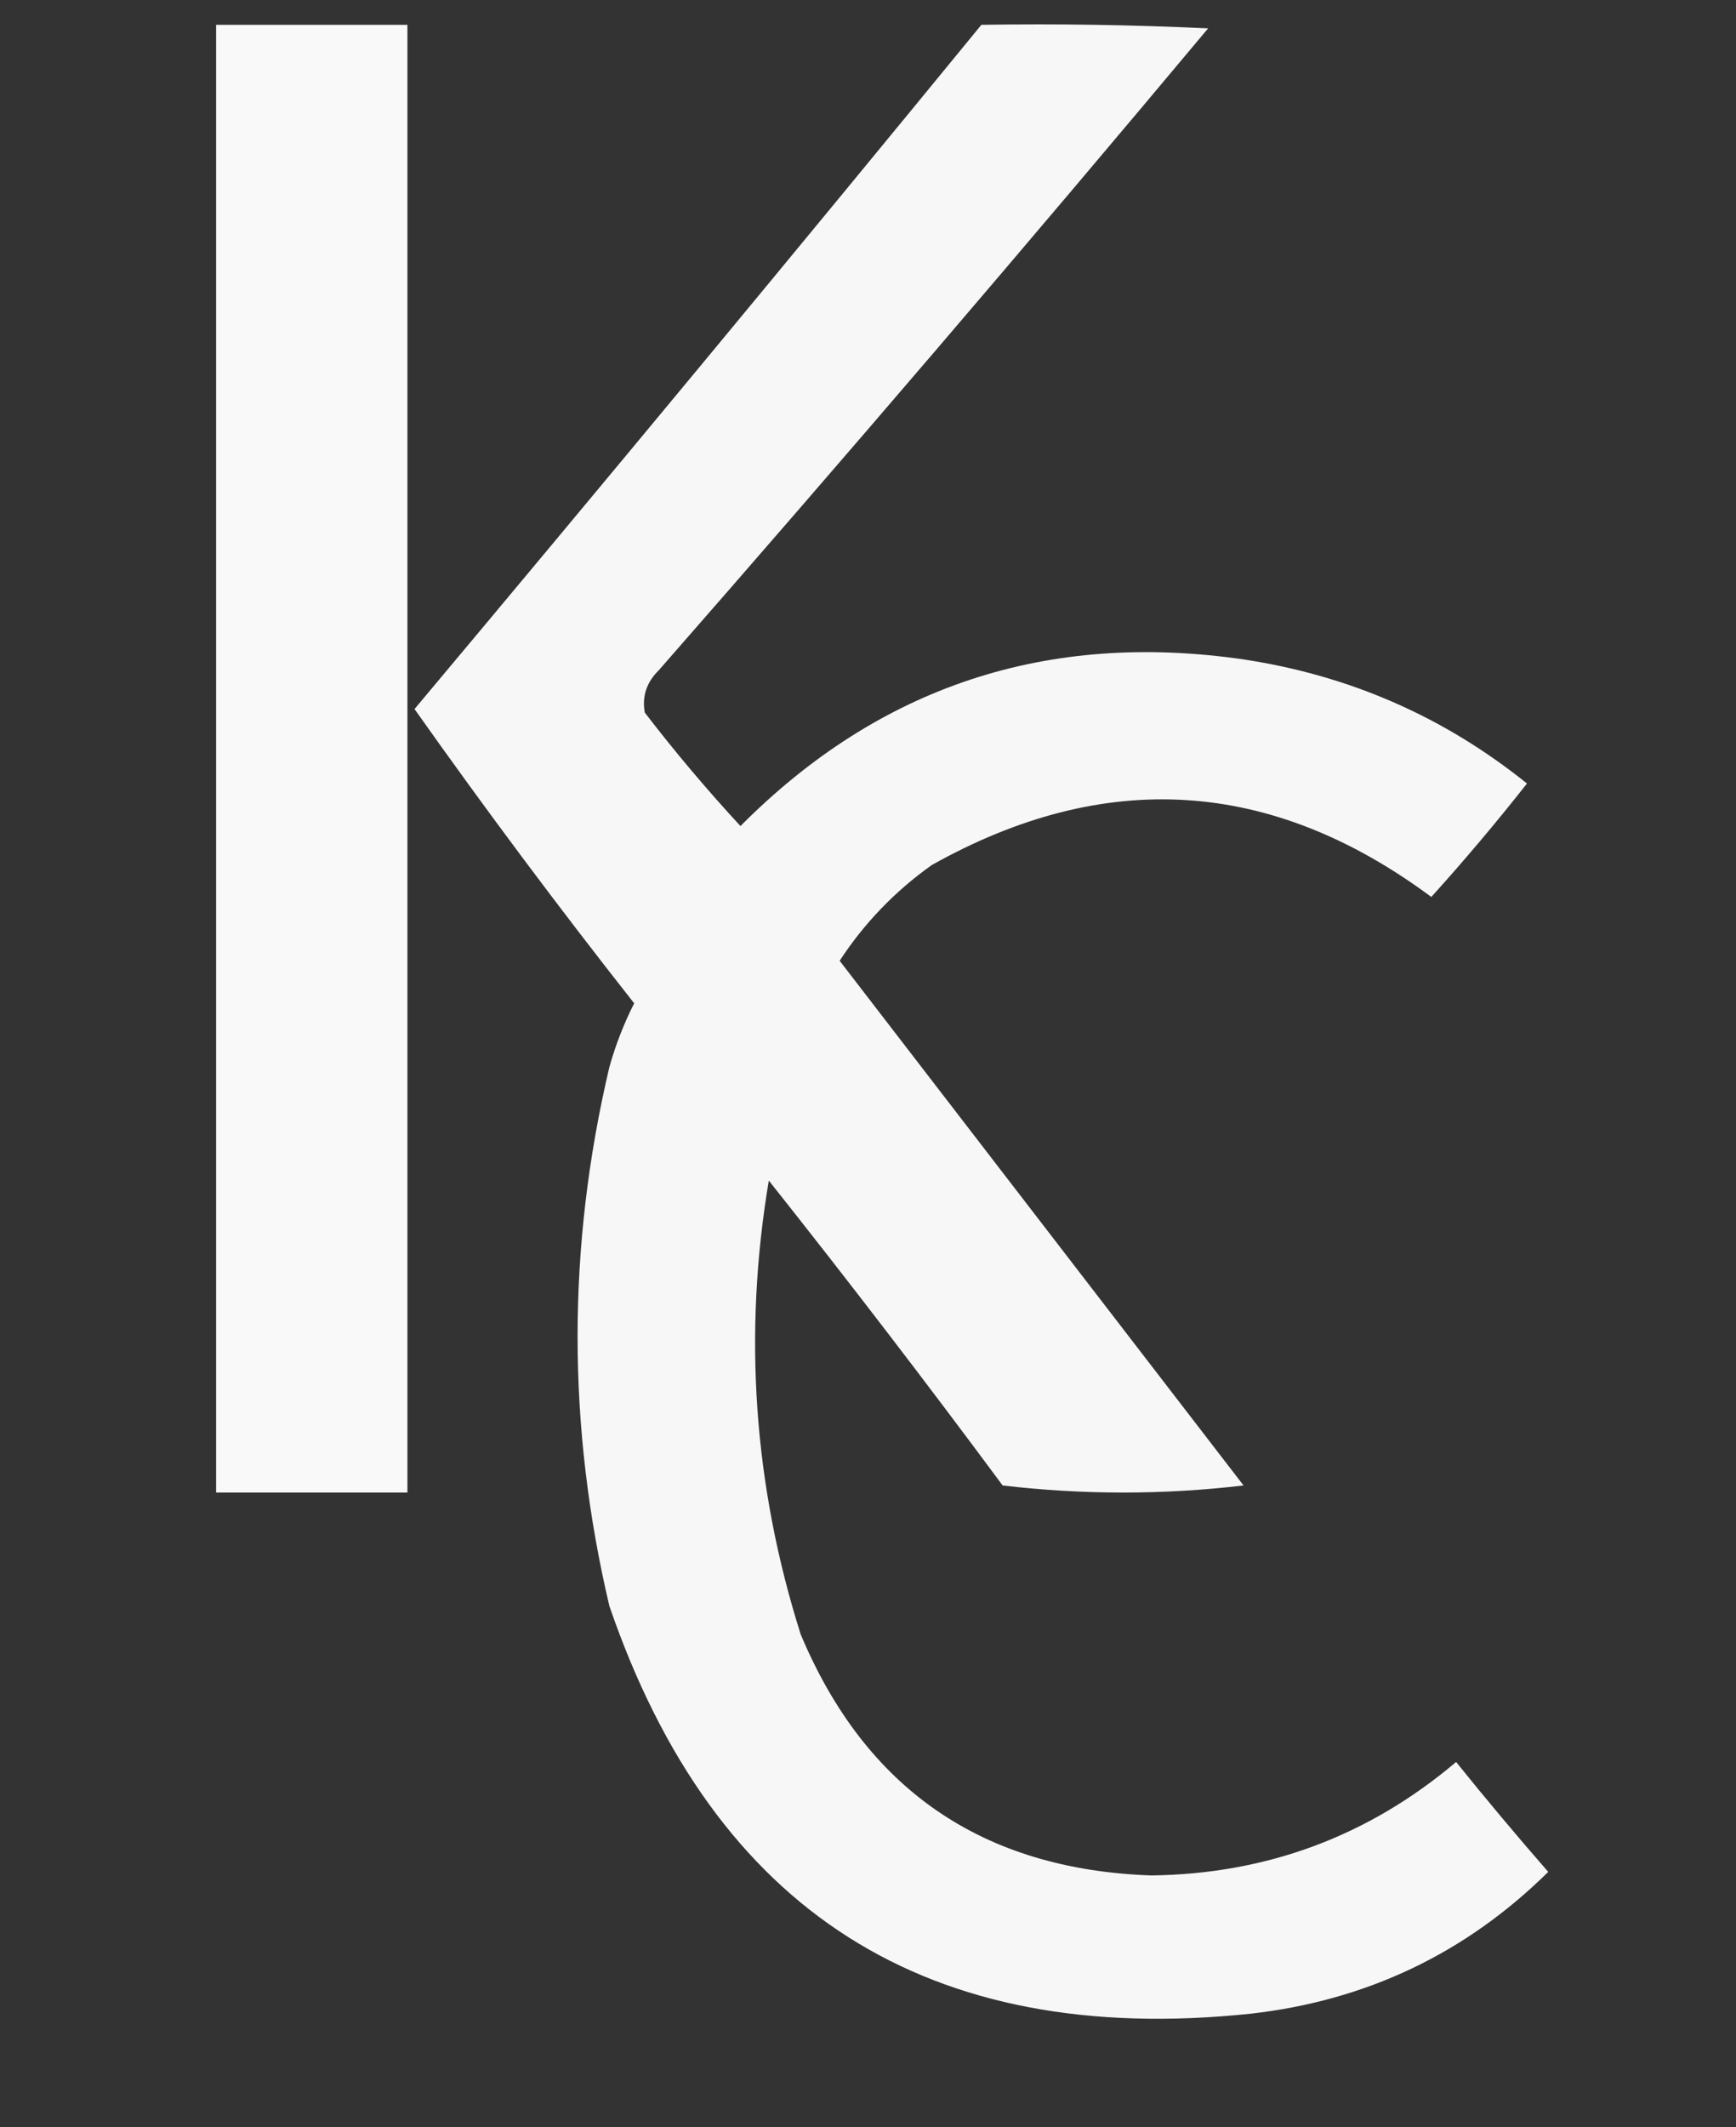
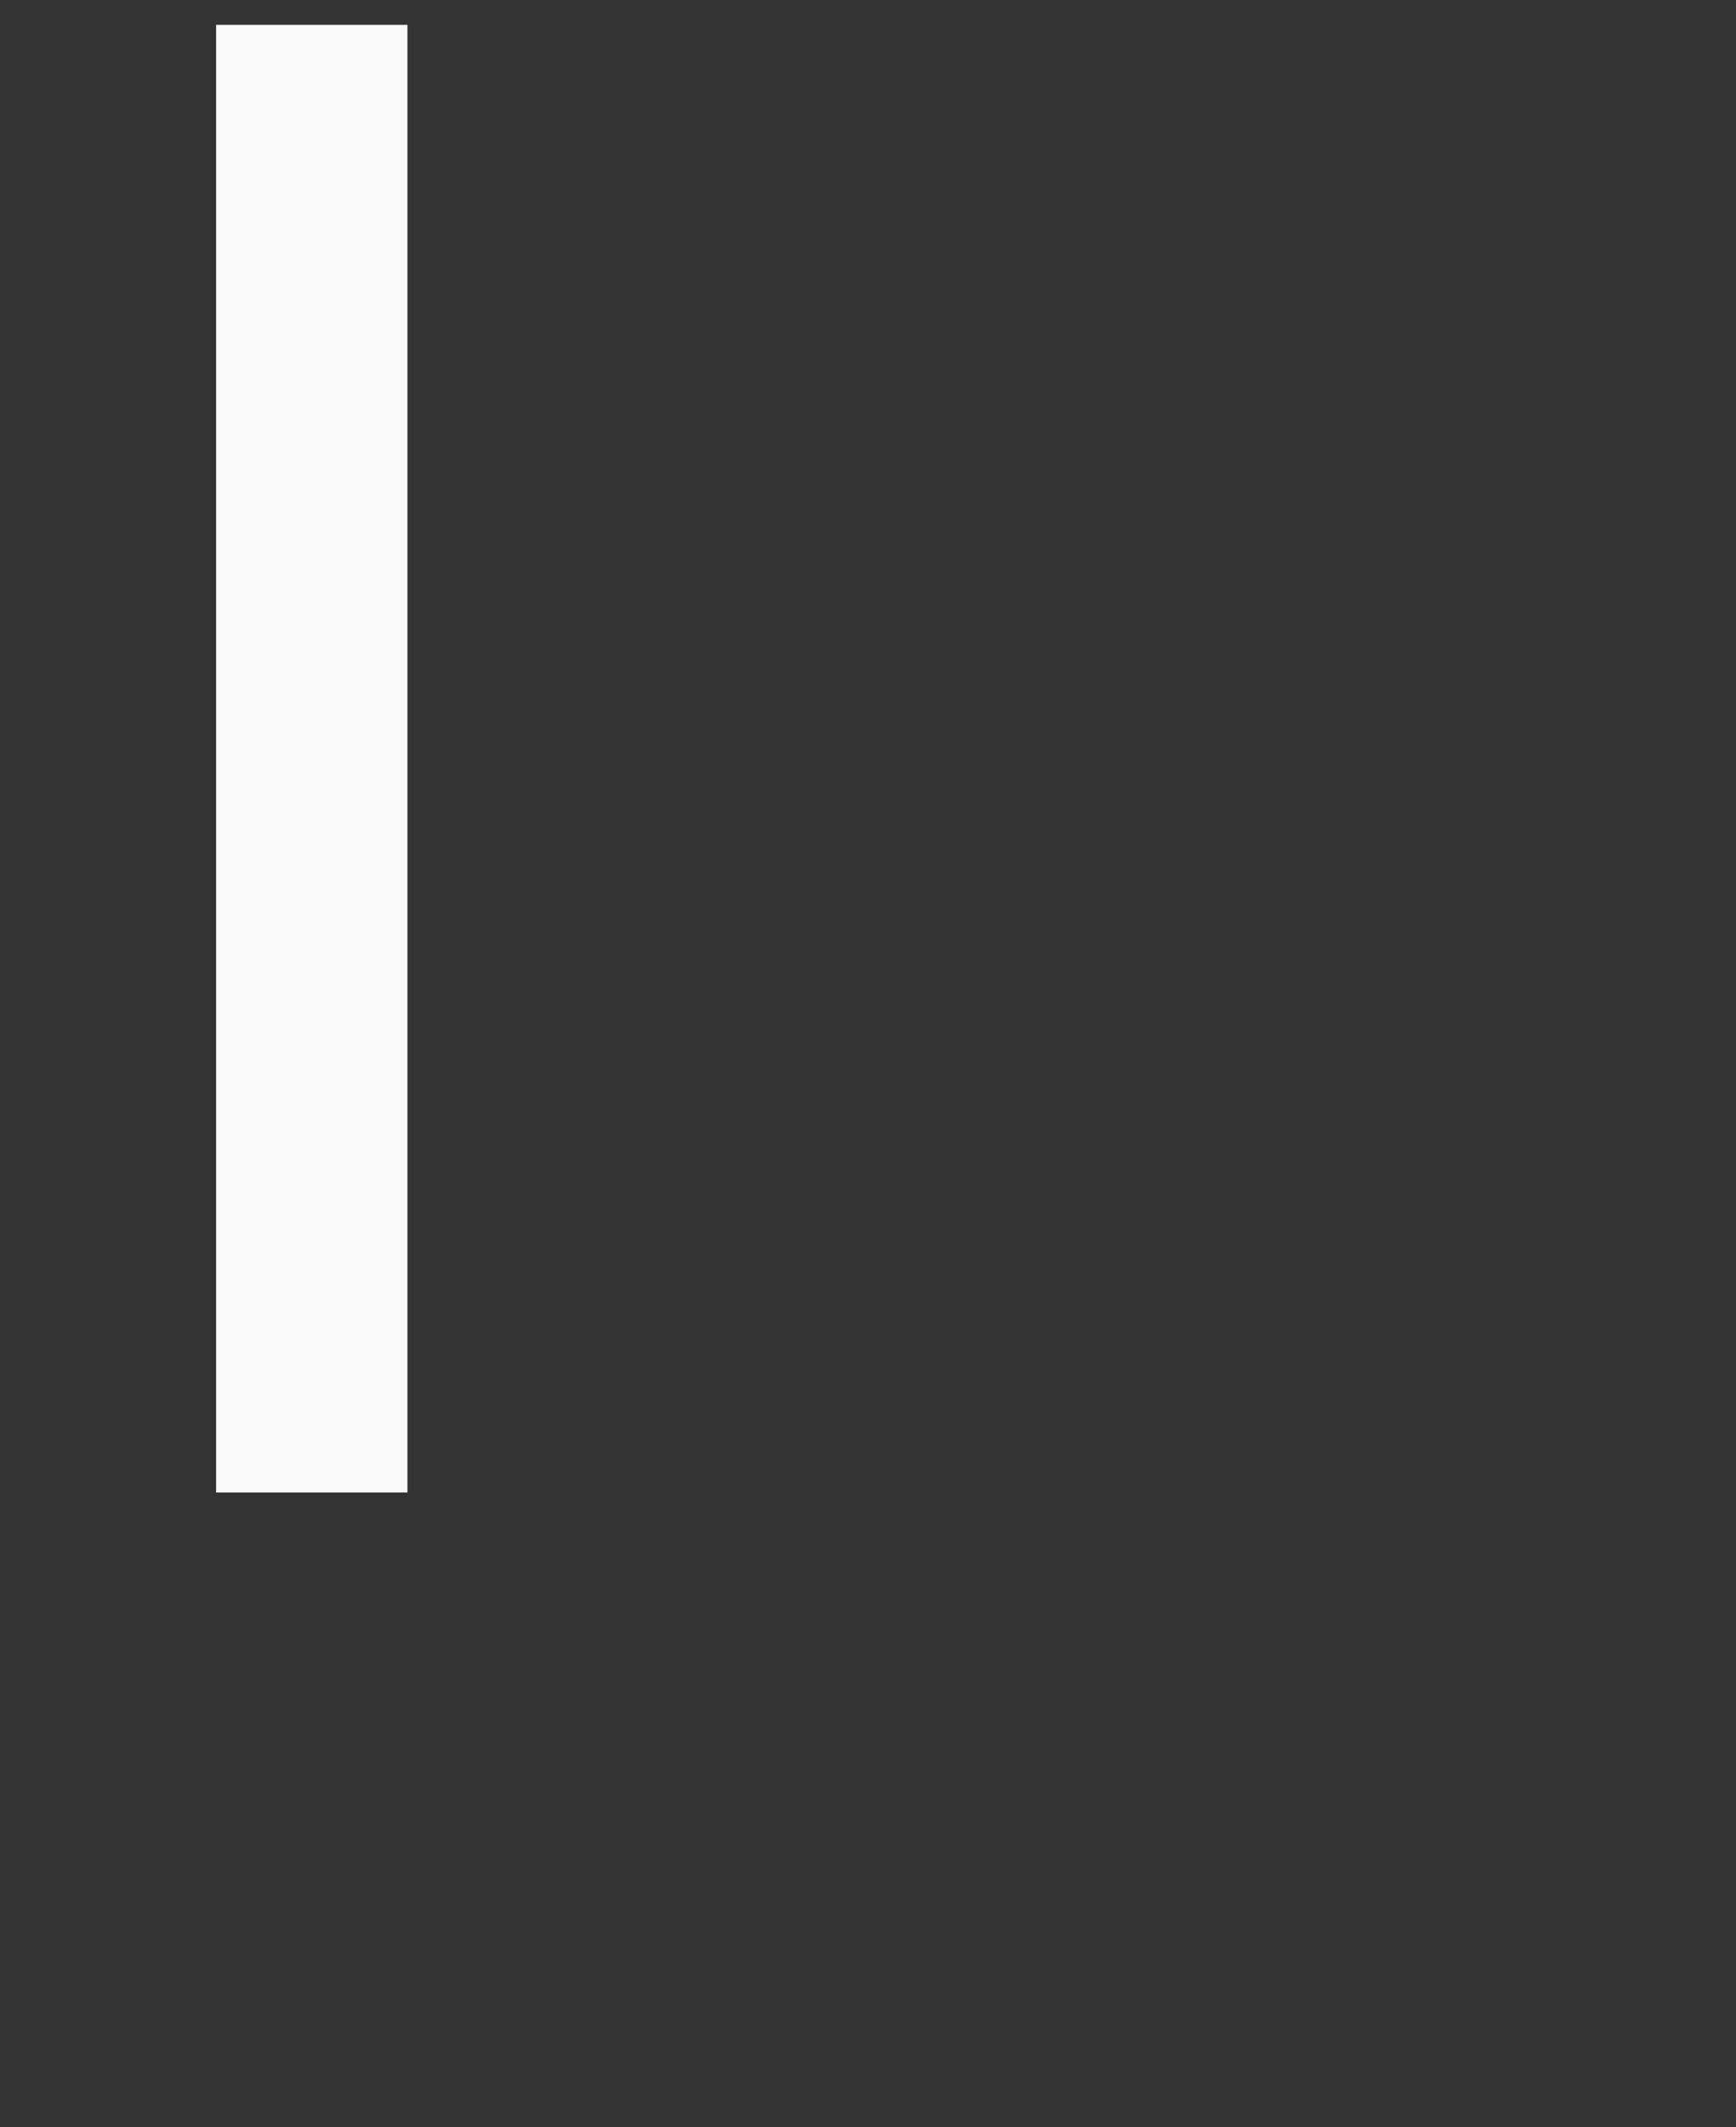
<svg xmlns="http://www.w3.org/2000/svg" version="1.1" width="245px" height="300px" style="shape-rendering:geometricPrecision; text-rendering:geometricPrecision; image-rendering:optimizeQuality; fill-rule:evenodd; clip-rule:evenodd">
  <rect width="100%" height="100%" fill="#333333" stroke="none" />
  <g>
-     <path style="opacity:0.966" fill="#fefffe" d="M 30.5,3.5 C 39.5,3.5 48.5,3.5 57.5,3.5C 57.5,72.5 57.5,141.5 57.5,210.5C 48.5,210.5 39.5,210.5 30.5,210.5C 30.5,141.5 30.5,72.5 30.5,3.5 Z" />
+     <path style="opacity:0.966" fill="#fefffe" d="M 30.5,3.5 C 39.5,3.5 48.5,3.5 57.5,3.5C 57.5,72.5 57.5,141.5 57.5,210.5C 48.5,210.5 39.5,210.5 30.5,210.5C 30.5,141.5 30.5,72.5 30.5,3.5 " />
  </g>
  <g>
-     <path style="opacity:0.959" fill="#fefffe" d="M 138.5,3.5 C 149.172,3.333 159.839,3.5 170.5,4C 145.022,34.446 119.189,64.613 93,94.5C 91.249,96.212 90.582,98.212 91,100.5C 95.273,106.059 99.773,111.392 104.5,116.5C 124.093,96.803 147.76,88.969 175.5,93C 190.468,95.261 203.801,101.094 215.5,110.5C 211.188,115.98 206.688,121.313 202,126.5C 179.476,109.793 155.976,108.293 131.5,122C 126.312,125.688 121.978,130.188 118.5,135.5C 137.5,160.167 156.5,184.833 175.5,209.5C 164.167,210.833 152.833,210.833 141.5,209.5C 130.742,194.986 119.742,180.653 108.5,166.5C 104.86,188.2 106.36,209.533 113,230.5C 122.164,252.344 138.664,263.678 162.5,264.5C 178.798,264.291 193.132,258.958 205.5,248.5C 209.704,253.719 214.037,258.886 218.5,264C 206.87,275.48 192.87,282.147 176.5,284C 130.971,288.775 100.805,269.608 86,226.5C 80.019,201.164 80.019,175.83 86,150.5C 86.873,147.382 88.039,144.382 89.5,141.5C 78.796,127.917 68.463,114.084 58.5,100C 85.365,67.971 112.031,35.804 138.5,3.5 Z" />
-   </g>
+     </g>
</svg>